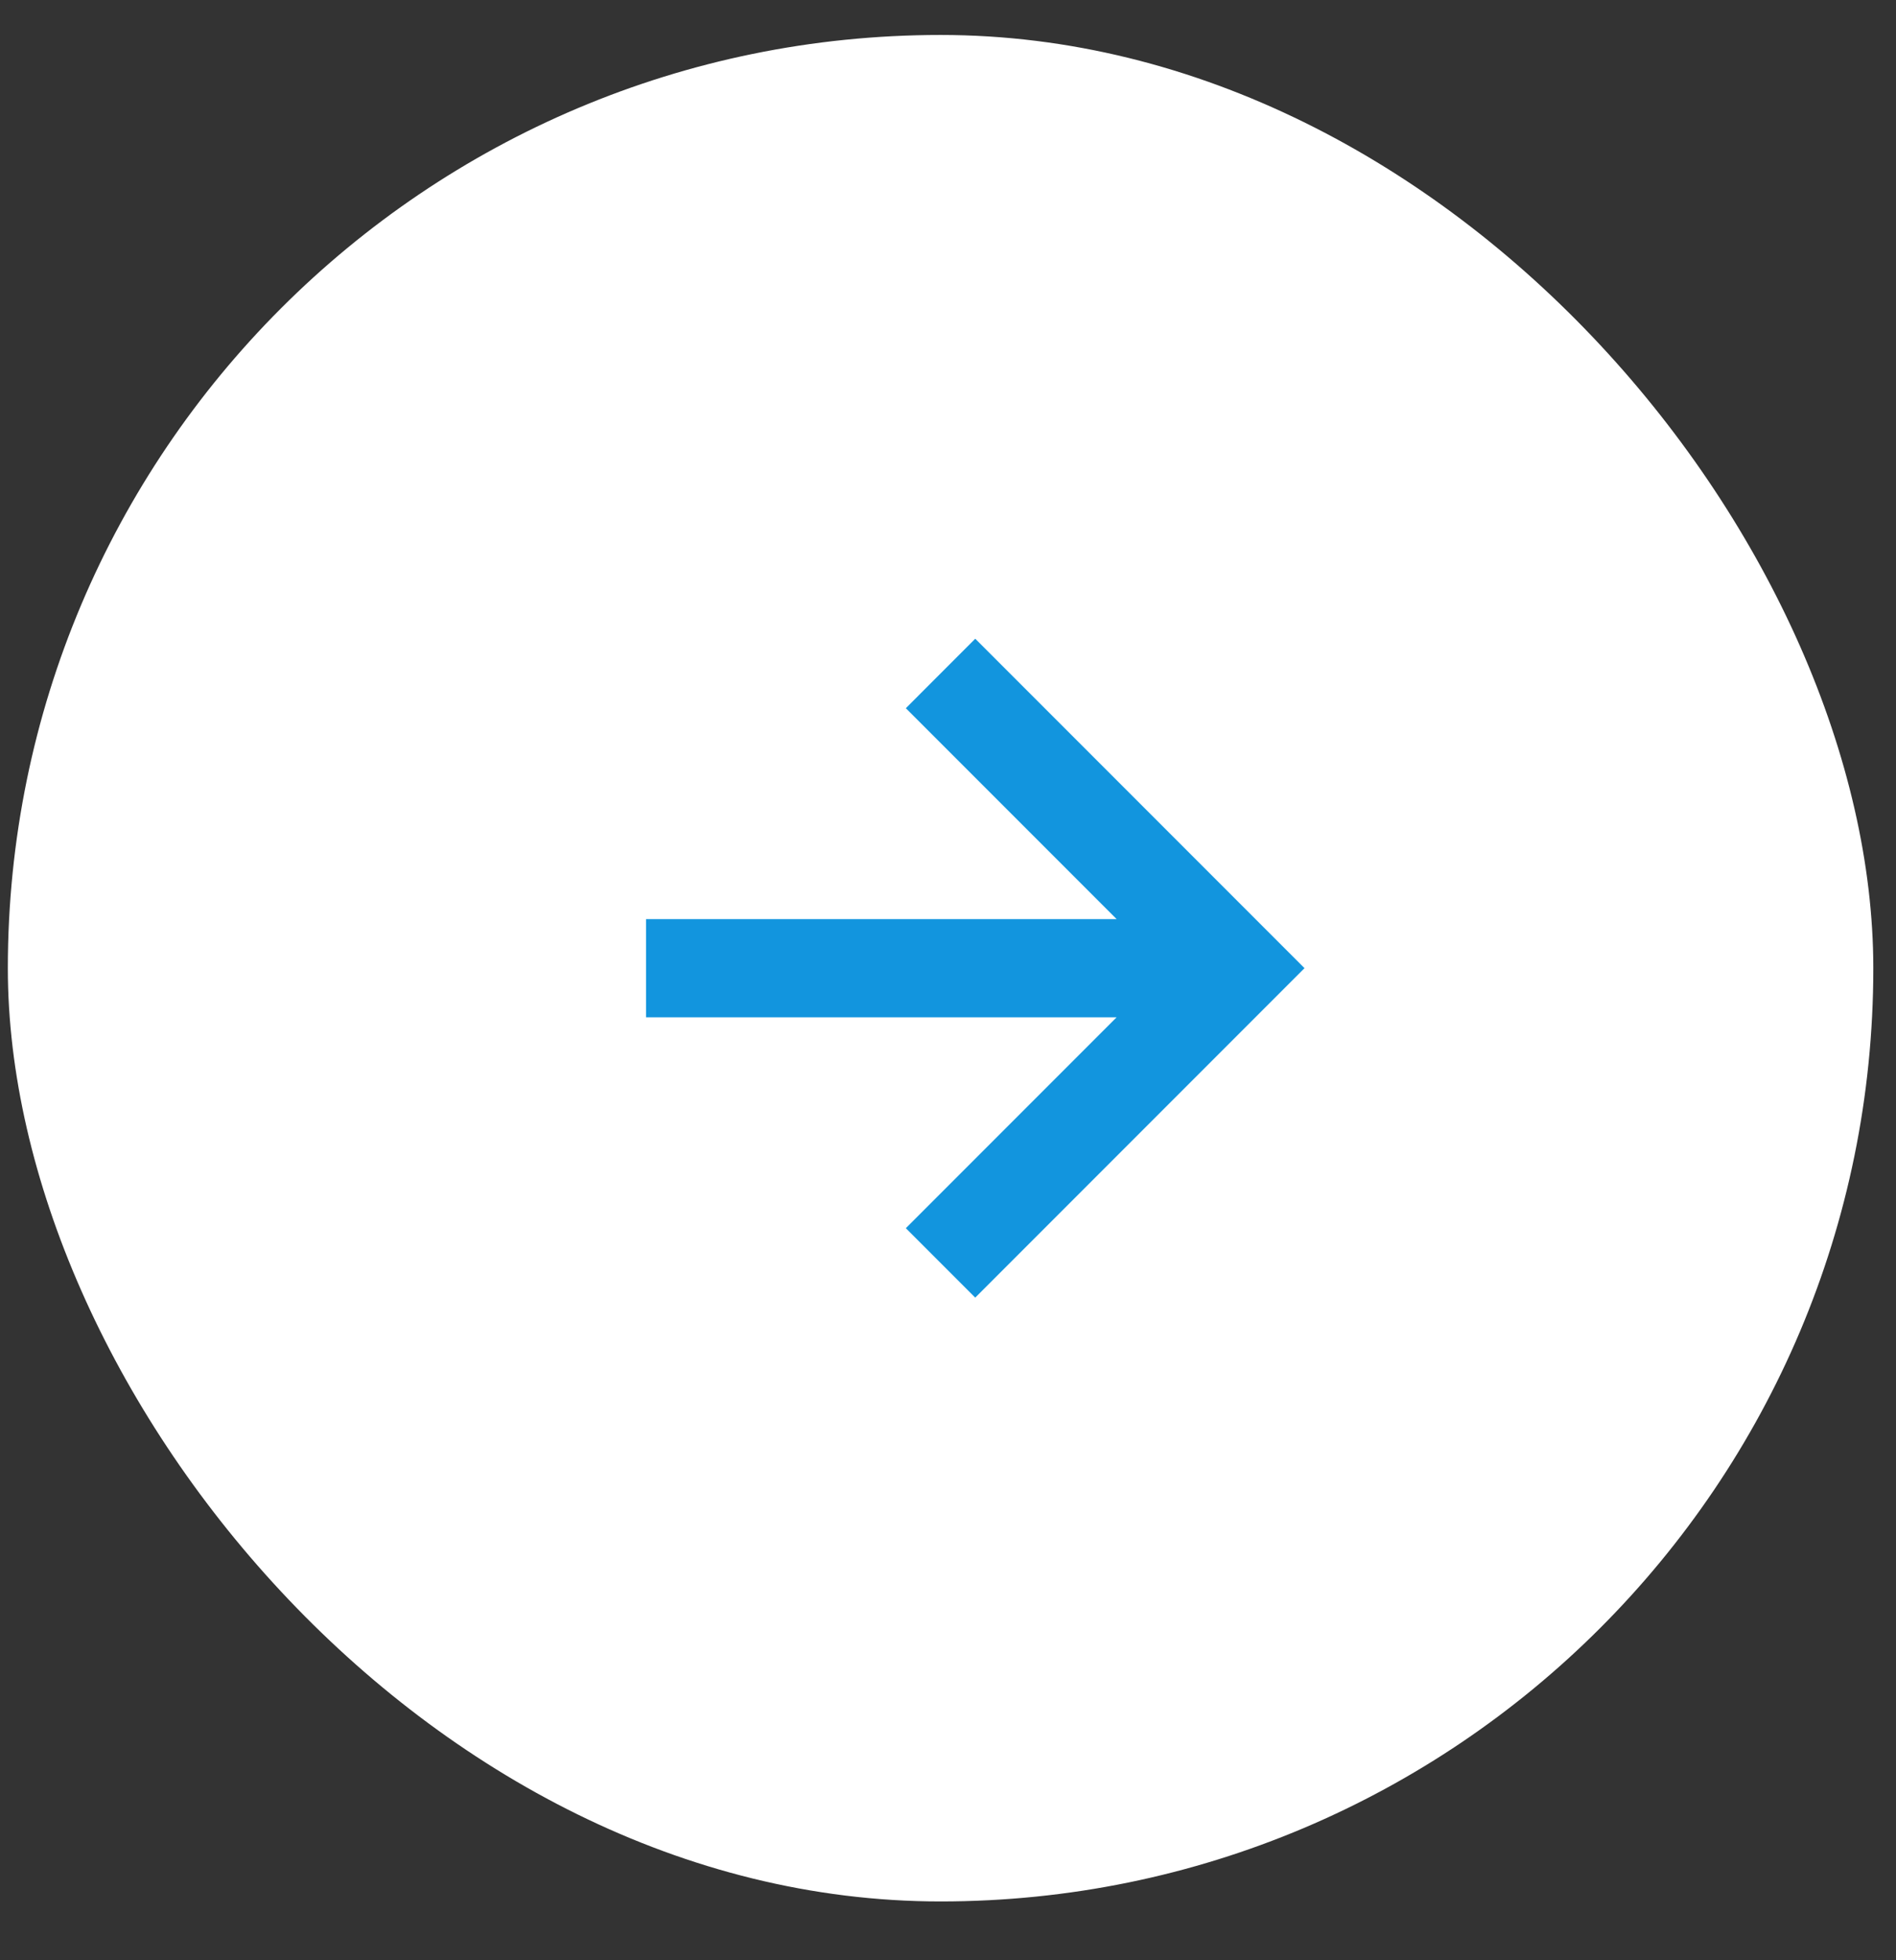
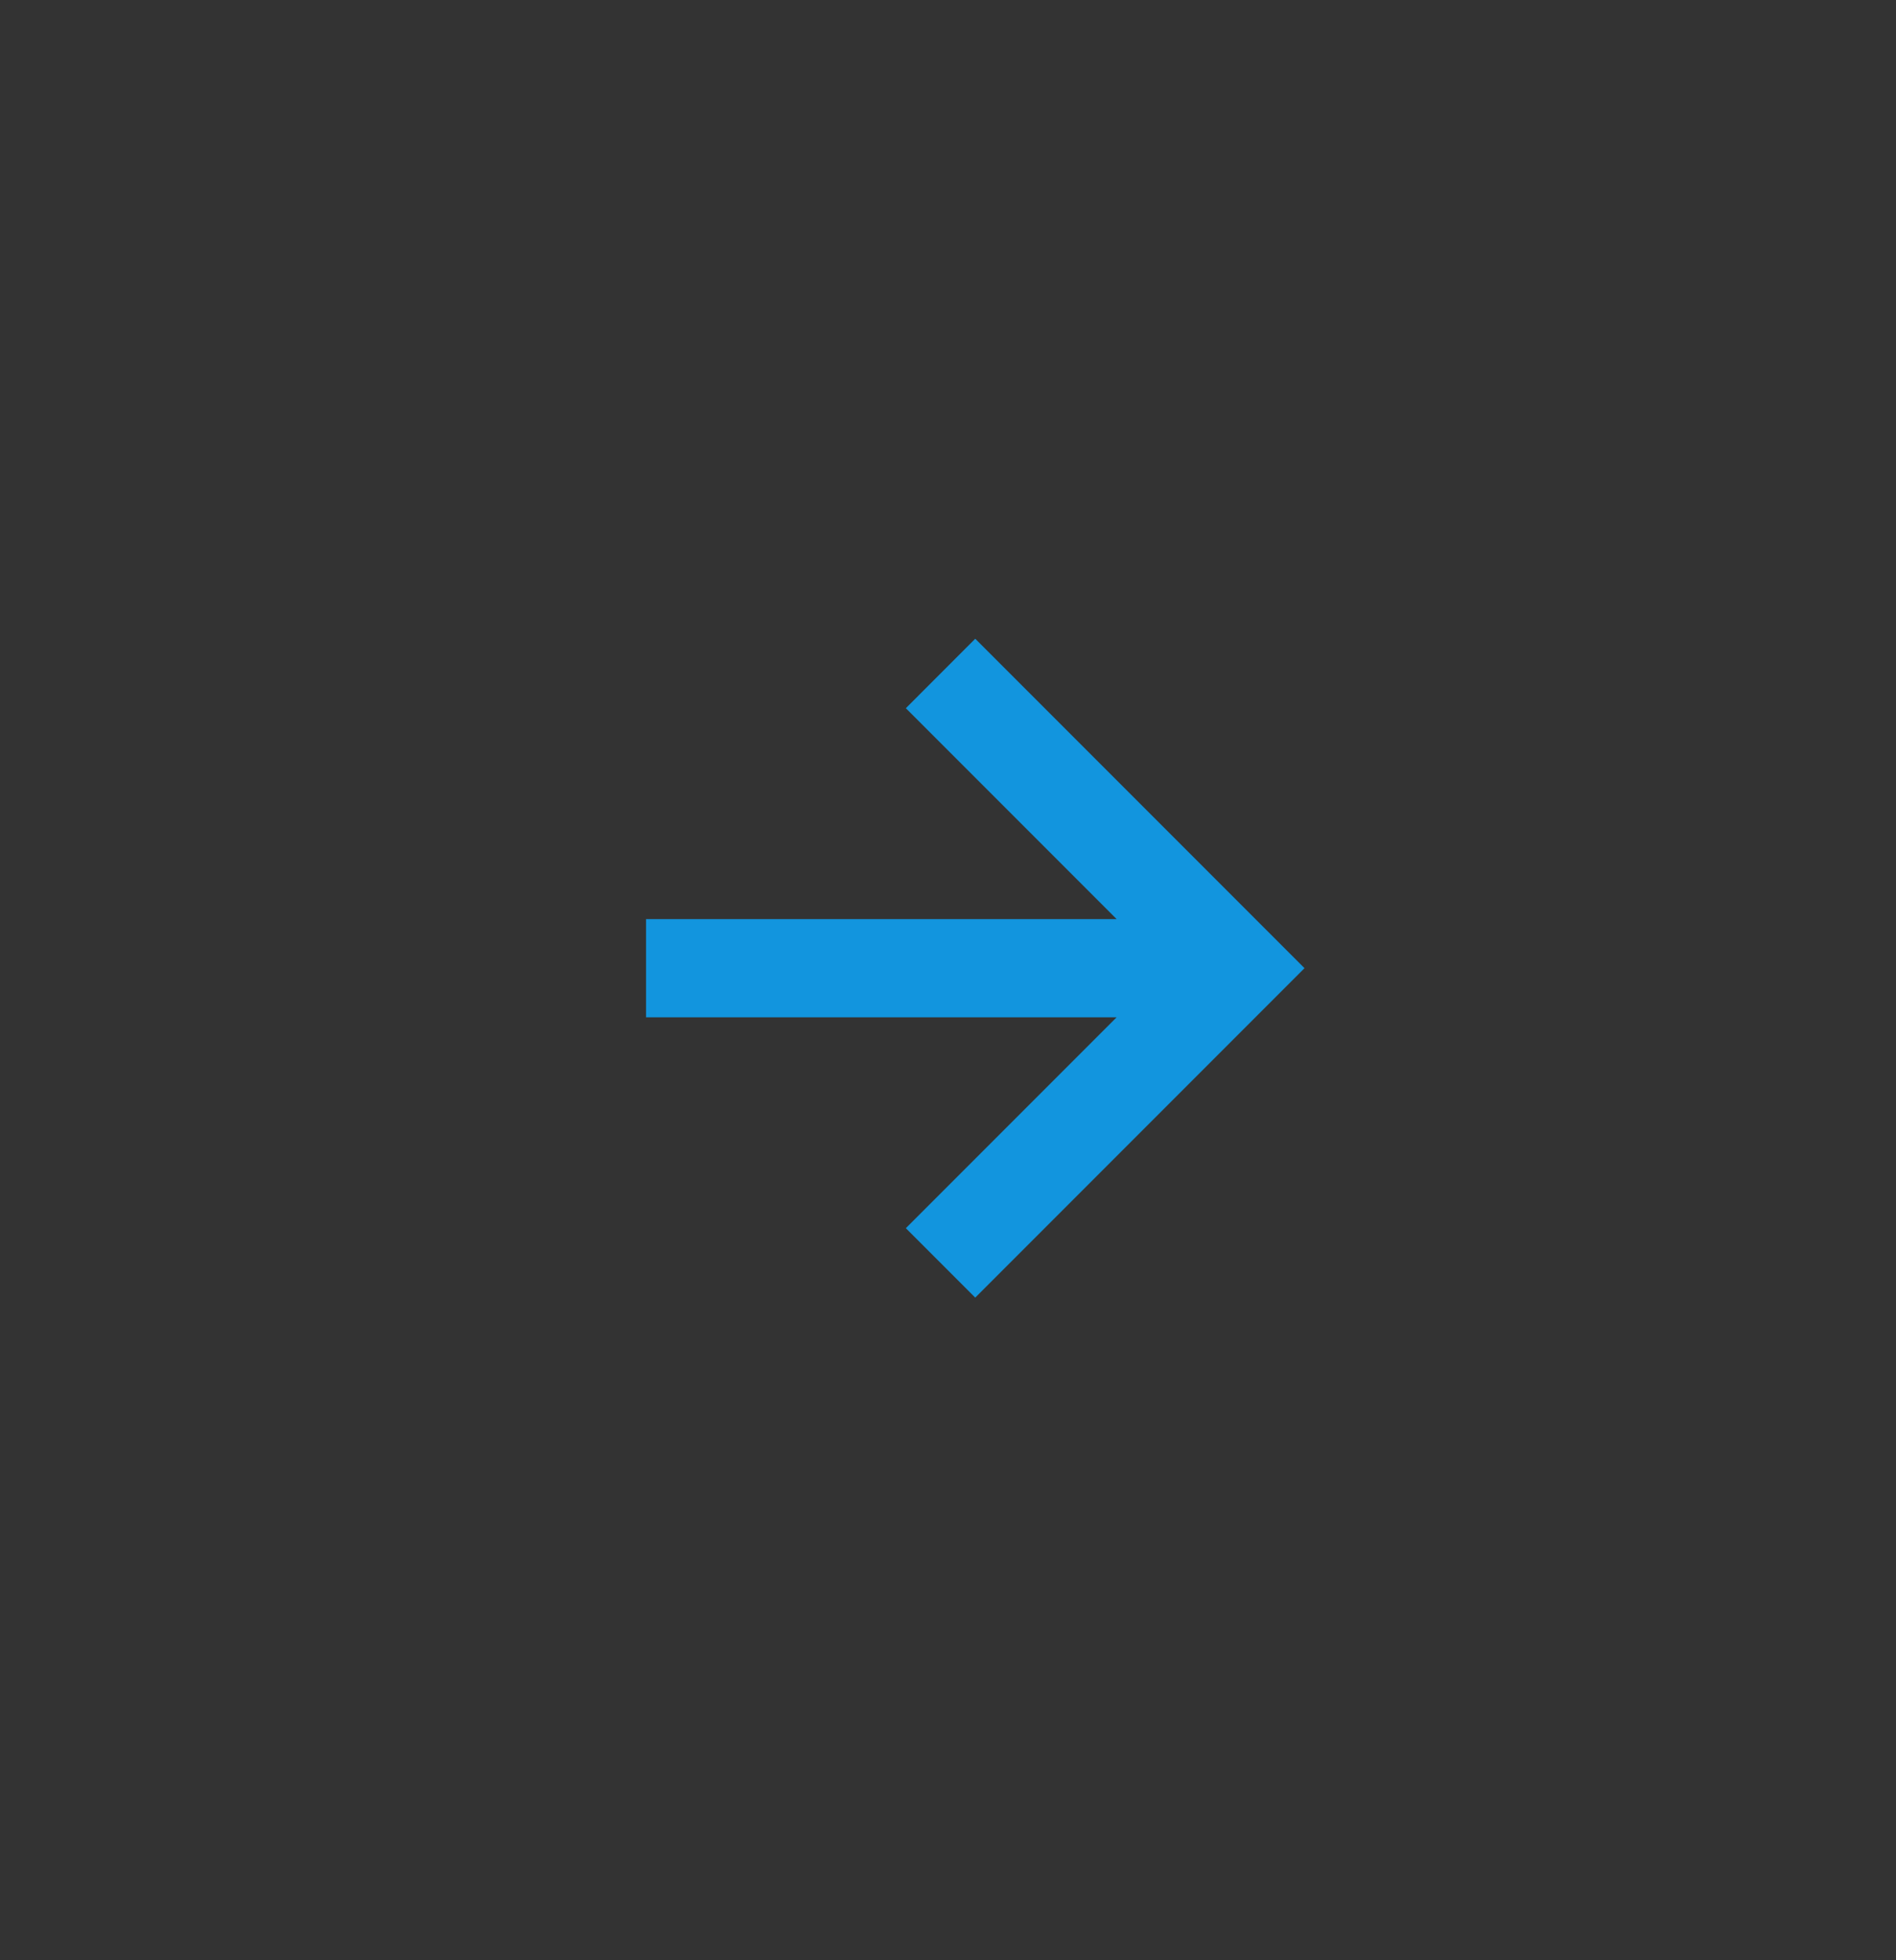
<svg xmlns="http://www.w3.org/2000/svg" width="30" height="31" viewBox="0 0 30 31" fill="none">
  <rect x="0" y="0" width="30" height="31" fill="#333333" stroke="none" />
-   <rect x="0.124" y="0.553" width="29.517" height="29.517" rx="14.759" fill="white" />
  <path d="M14.333 19.423L15.431 20.521L20.641 15.311L15.431 10.101L14.333 11.2L17.668 14.535H10.222V16.088H17.668L14.333 19.423Z" fill="#1295DE" />
</svg>